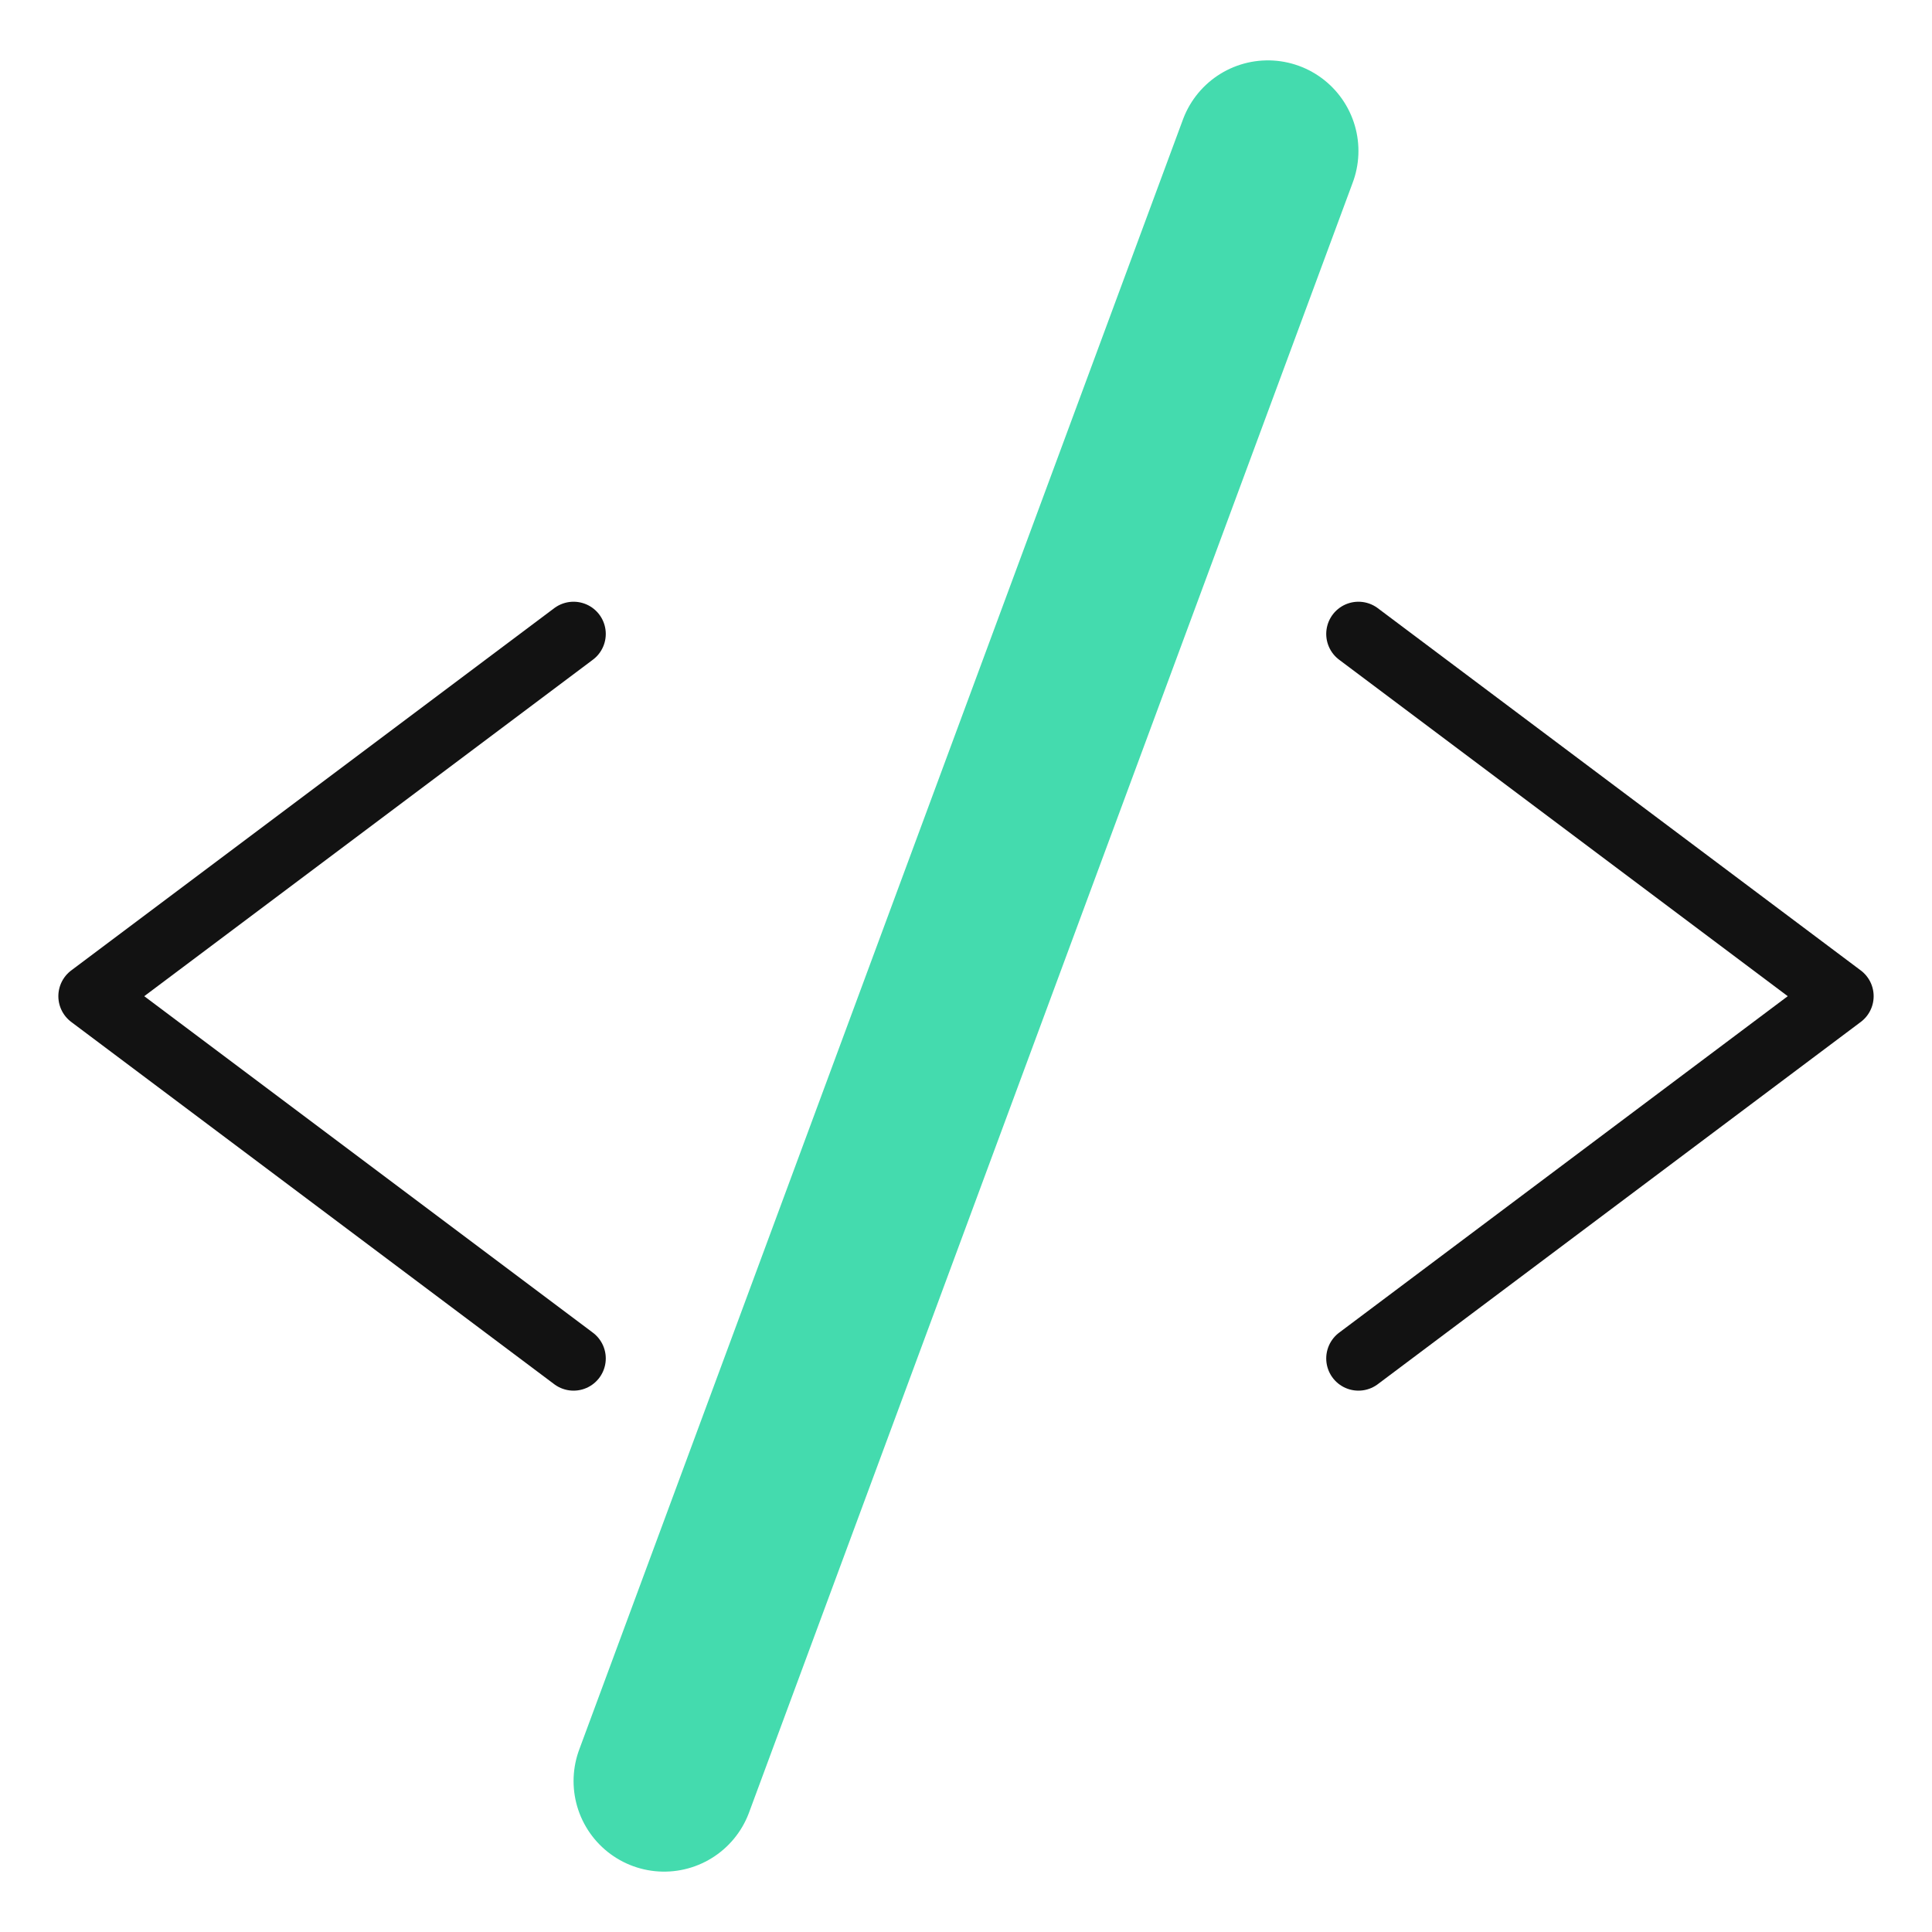
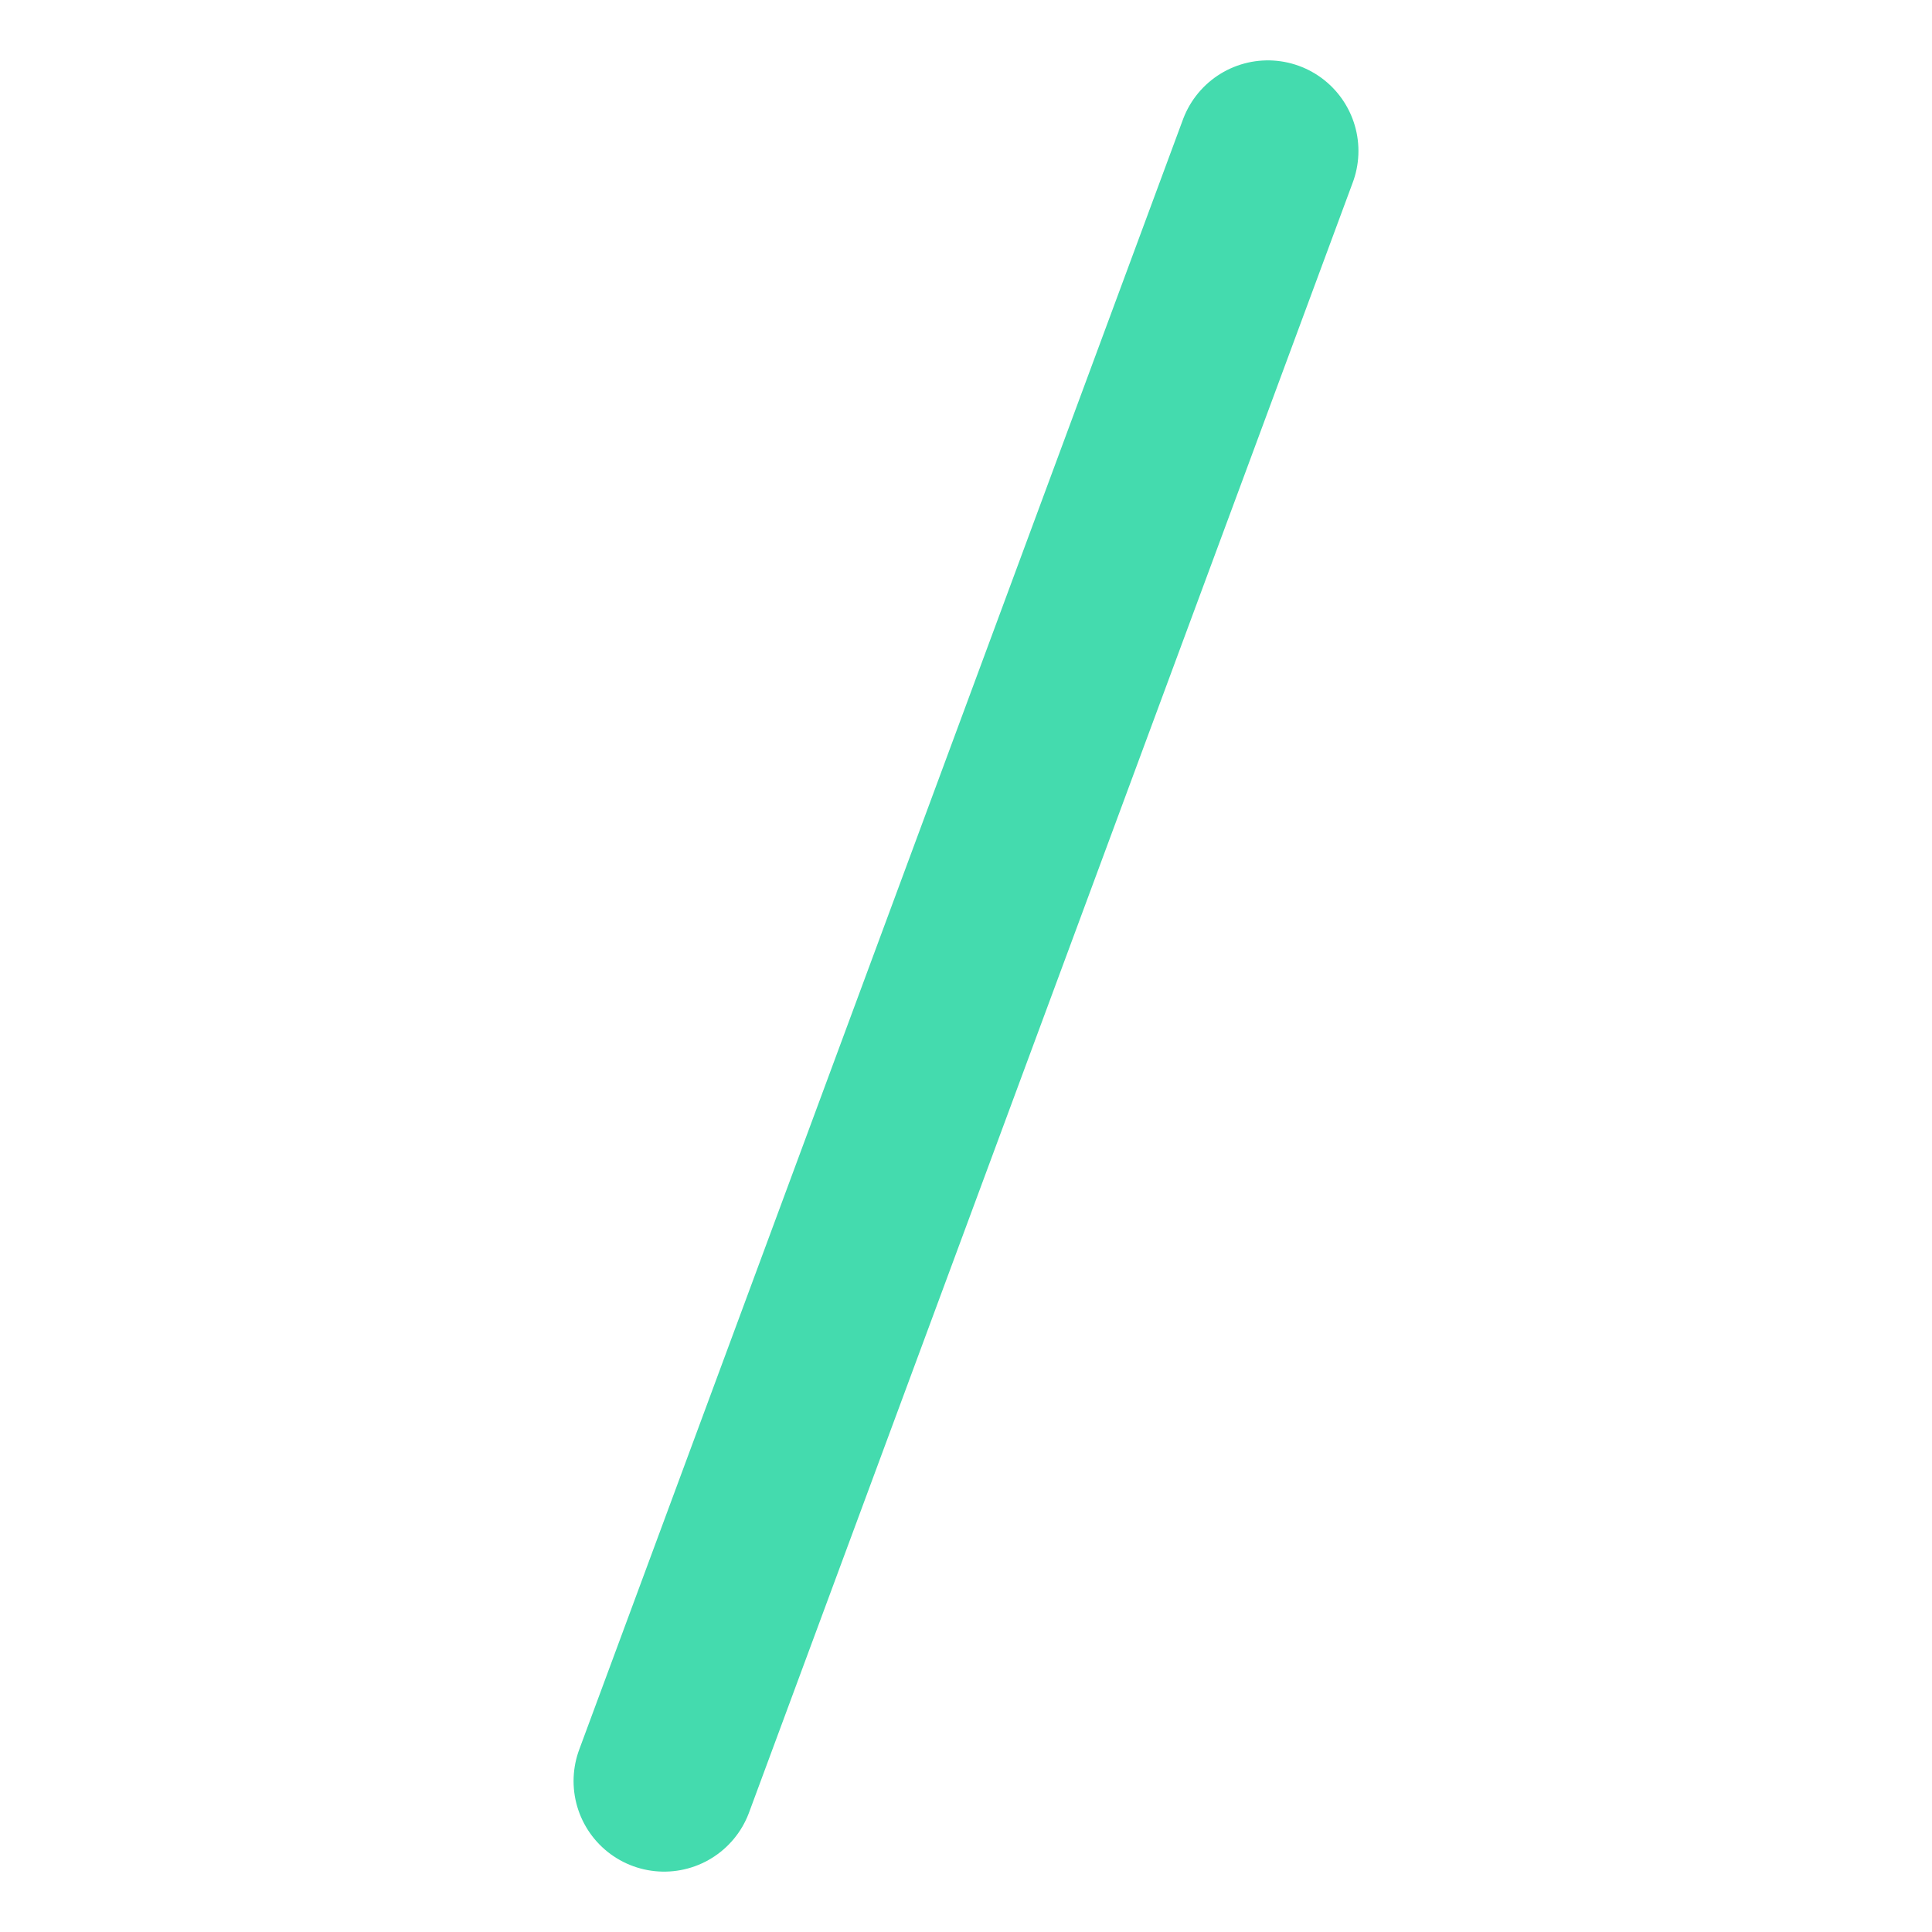
<svg xmlns="http://www.w3.org/2000/svg" width="32" height="32" viewBox="0 0 32 32" fill="none">
-   <path d="M22.5 10.5L30.5 16.5L22.5 22.5M9.5 10.5L1.5 16.5L9.5 22.5" stroke="#121212" stroke-width="1.067" stroke-linecap="round" stroke-linejoin="round" />
  <path d="M11 29.5L21 2.5" stroke="#44DBAE" stroke-width="3" stroke-linecap="round" stroke-linejoin="round" />
</svg>